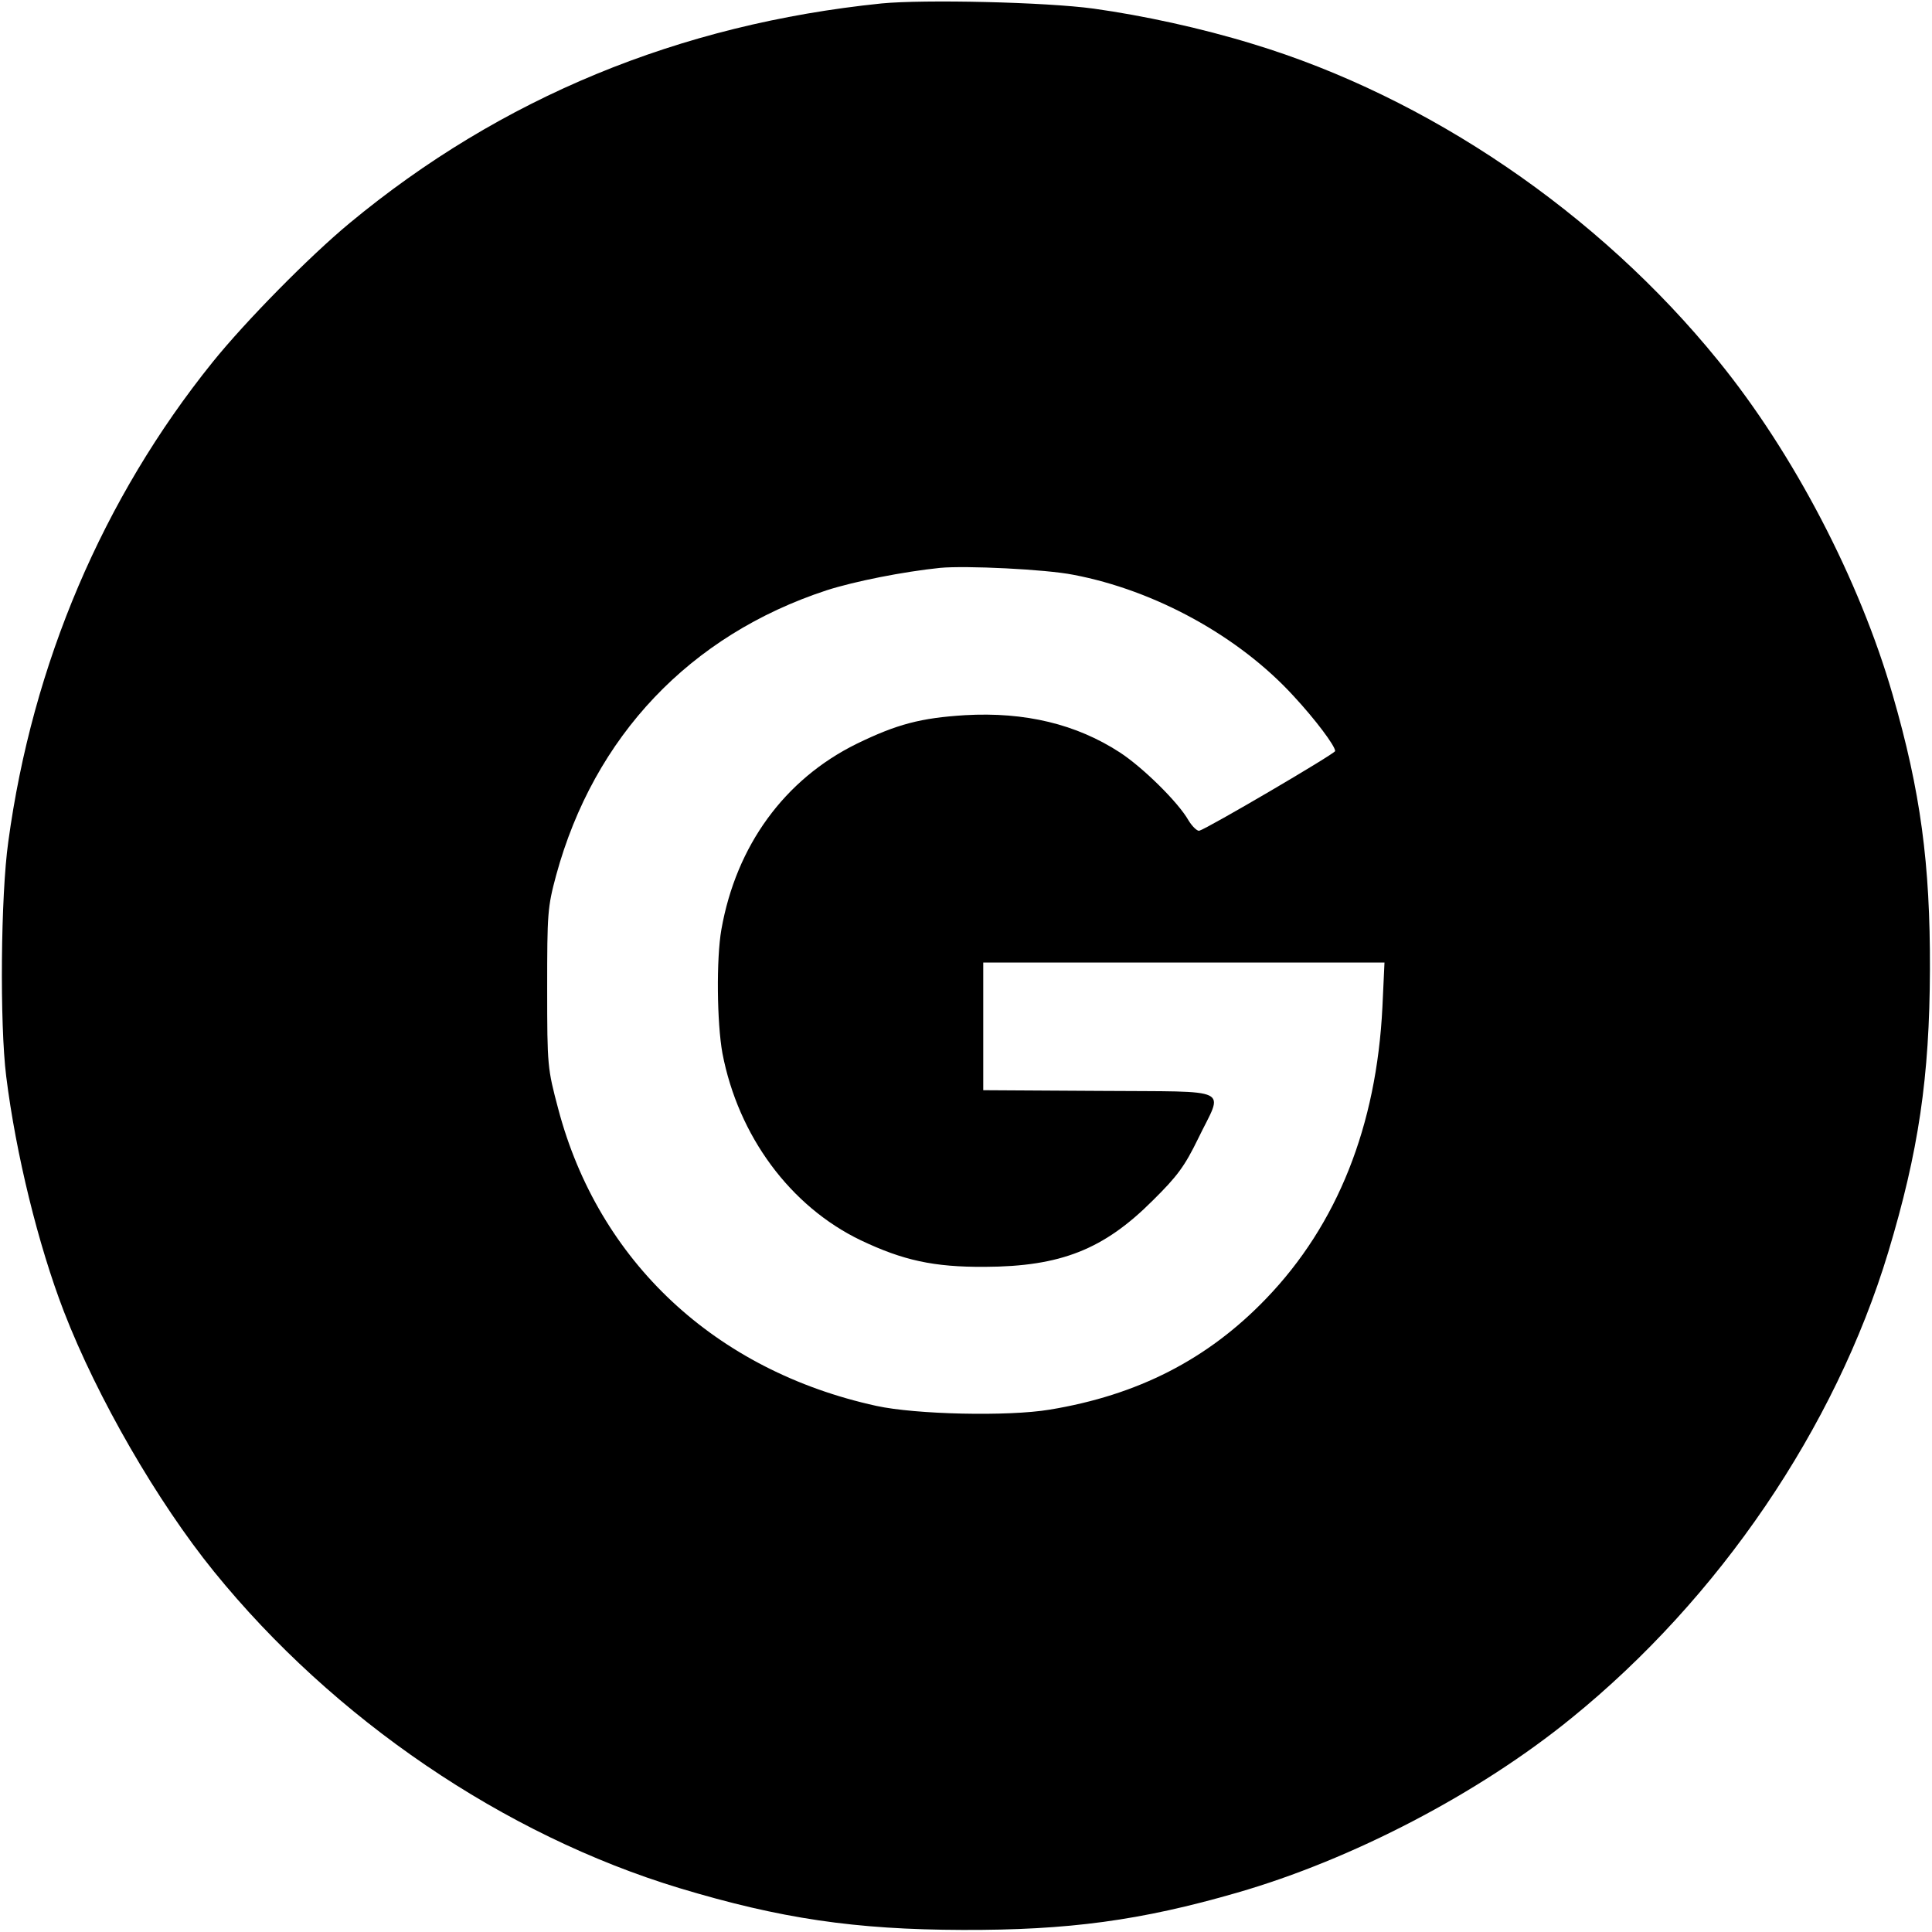
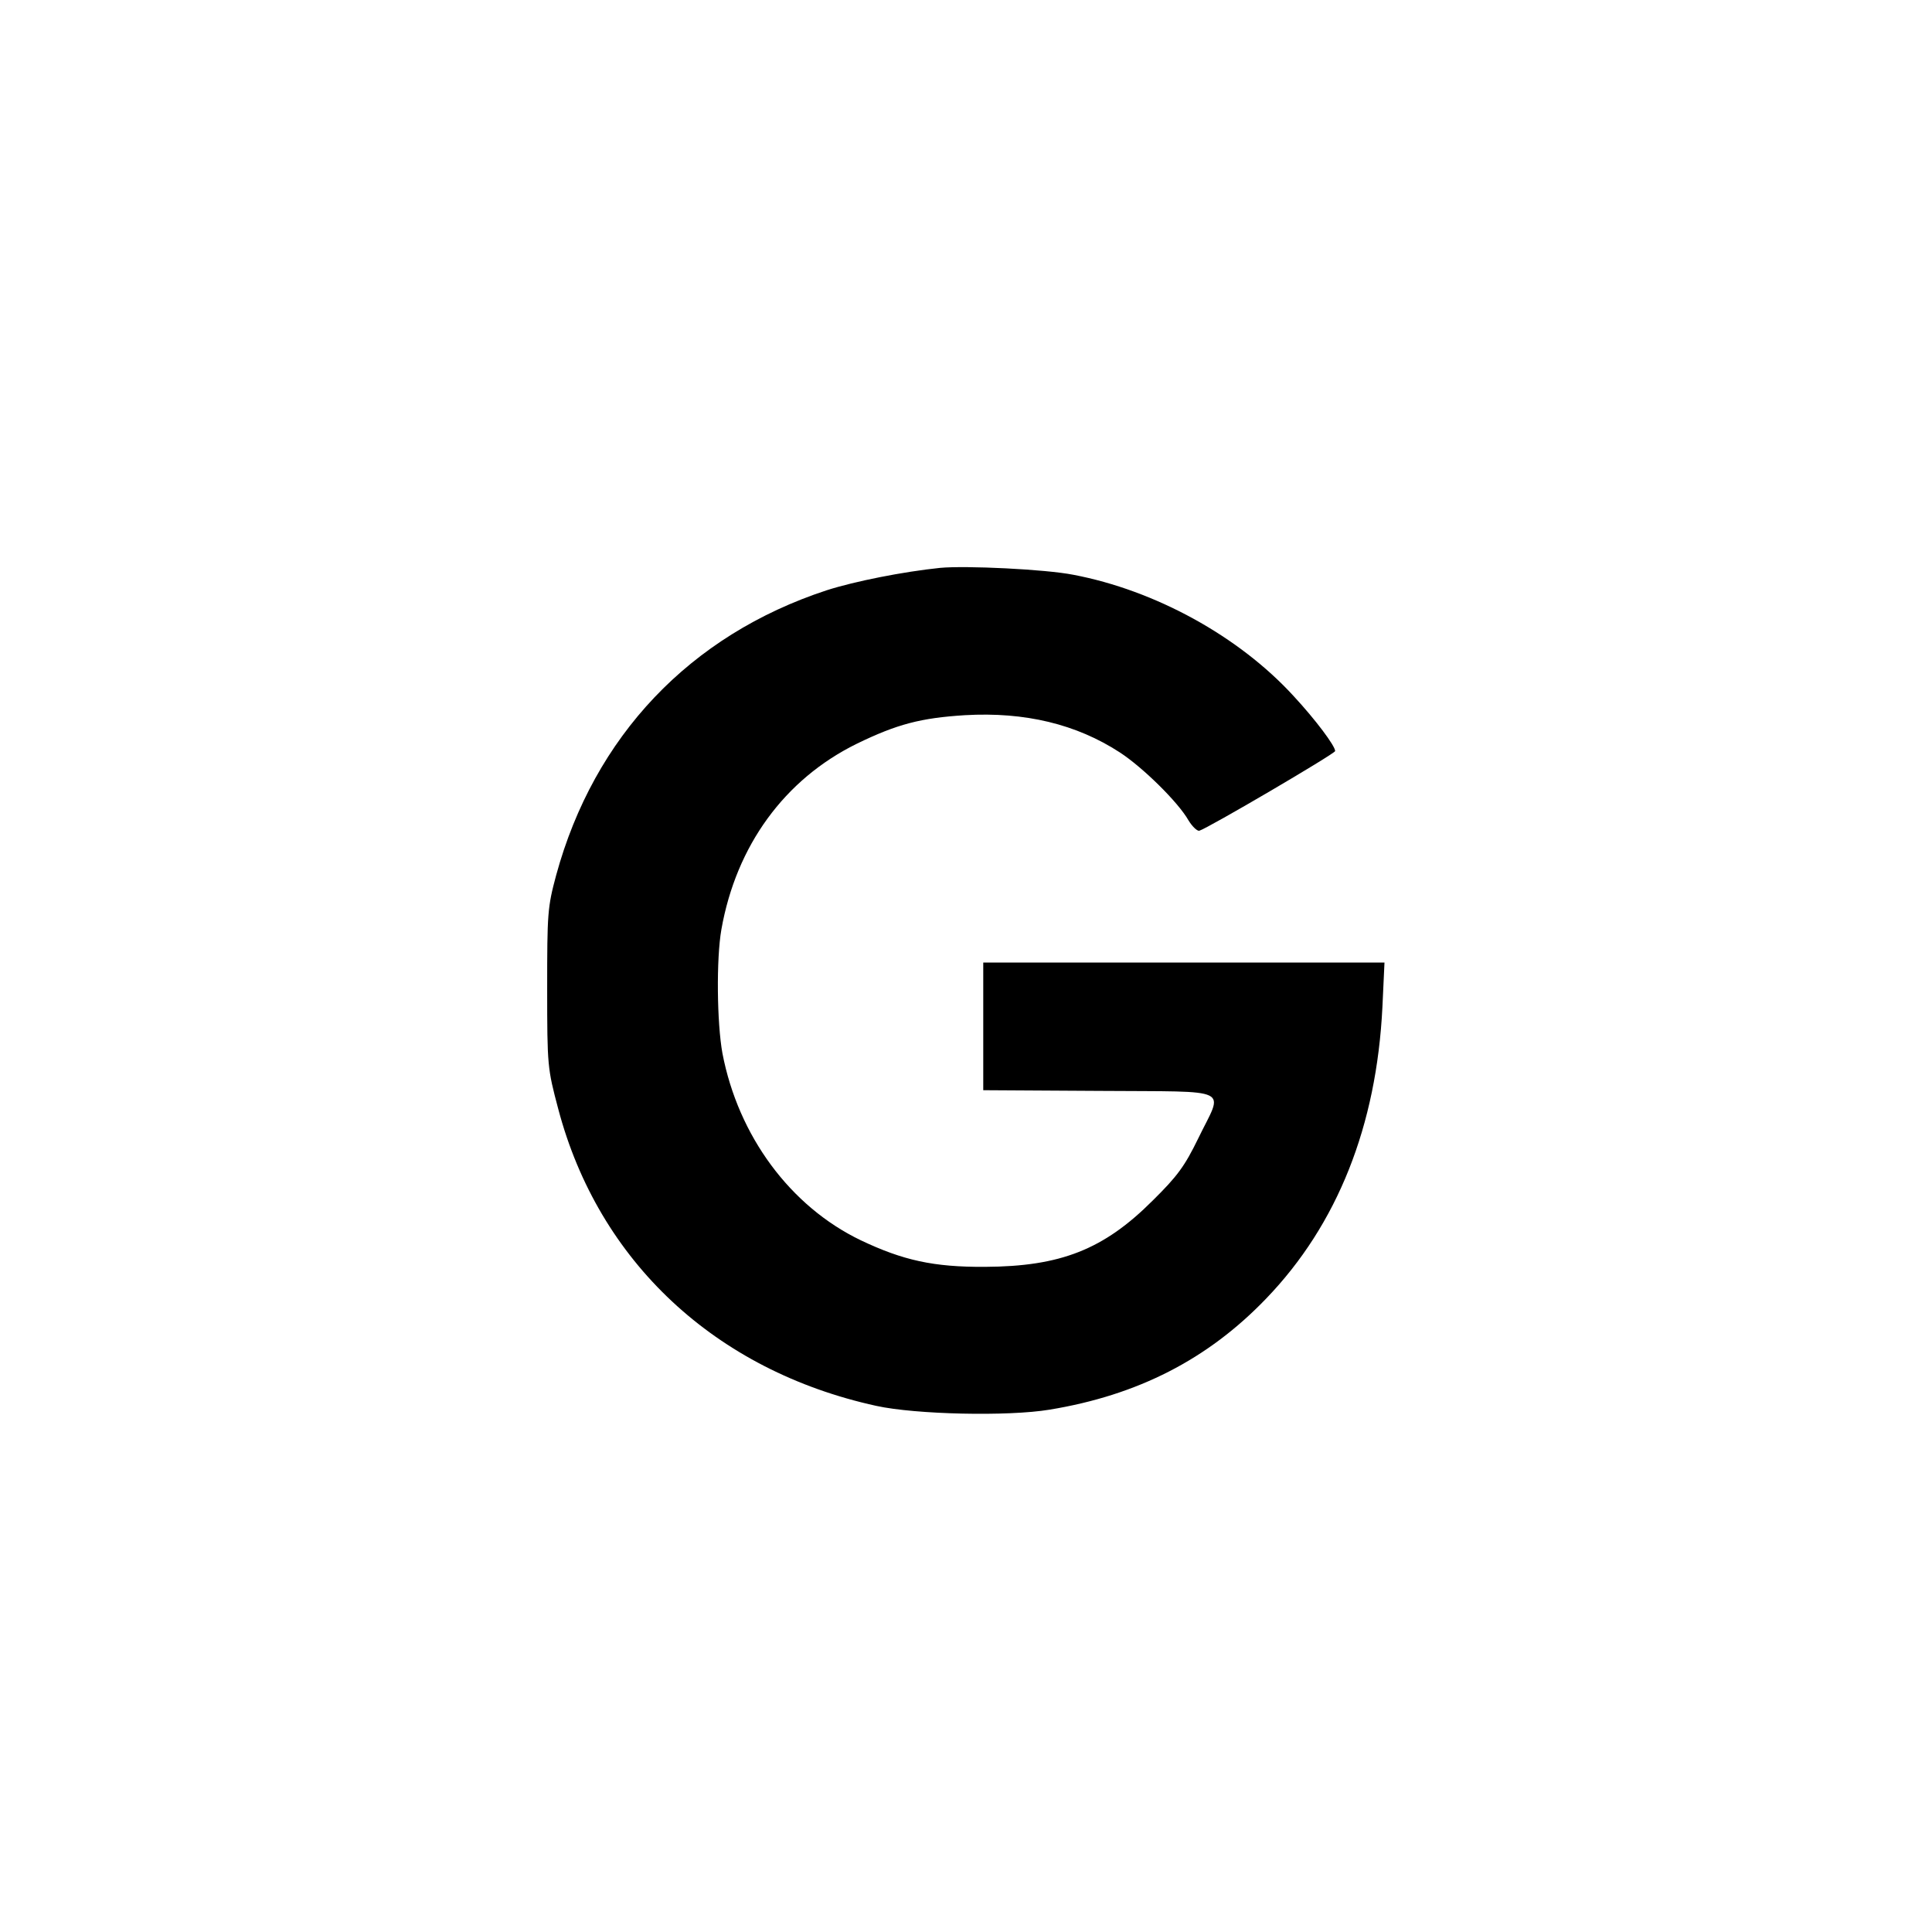
<svg xmlns="http://www.w3.org/2000/svg" version="1.0" width="560pt" height="560pt" viewBox="0 0 560 560" preserveAspectRatio="xMidYMid meet">
  <g transform="translate(0,560) scale(0.1,-0.1)" fill="#000000" stroke="none">
-     <path d="M2555 5590 c-586 -60 -1103 -273 -1542 -637 -117 -97 -302 -285 -397 -403 -318 -395 -522 -874 -592 -1390 -22 -156 -25 -528 -6 -680 28 -225 93 -489 167 -681 97 -251 272 -553 435 -754 347 -428 841 -764 1350 -918 292 -88 507 -120 820 -121 306 -1 516 27 796 108 333 96 700 287 969 506 428 347 764 841 918 1350 88 292 120 507 121 820 1 306 -27 516 -108 796 -96 333 -287 700 -506 969 -347 428 -841 764 -1350 918 -150 46 -317 82 -460 102 -139 19 -491 27 -615 15z m556 -1656 c237 -45 480 -178 639 -352 63 -68 120 -144 120 -159 -1 -8 -371 -225 -394 -231 -6 -1 -20 12 -31 30 -30 53 -133 154 -199 197 -126 82 -275 118 -449 108 -128 -8 -197 -26 -314 -83 -209 -103 -349 -295 -392 -538 -15 -85 -13 -271 3 -359 46 -240 197 -444 401 -542 122 -58 211 -78 360 -77 219 1 344 50 486 192 72 71 93 100 132 180 73 151 107 135 -285 138 l-338 2 0 185 0 185 582 0 581 0 -6 -129 c-17 -344 -130 -630 -337 -845 -169 -176 -372 -280 -628 -322 -120 -20 -388 -14 -502 11 -466 102 -805 418 -922 861 -31 117 -32 123 -32 349 0 218 1 235 26 328 110 403 388 696 784 826 81 26 222 54 329 65 74 7 305 -4 386 -20z" />
+     <path d="M2555 5590 z m556 -1656 c237 -45 480 -178 639 -352 63 -68 120 -144 120 -159 -1 -8 -371 -225 -394 -231 -6 -1 -20 12 -31 30 -30 53 -133 154 -199 197 -126 82 -275 118 -449 108 -128 -8 -197 -26 -314 -83 -209 -103 -349 -295 -392 -538 -15 -85 -13 -271 3 -359 46 -240 197 -444 401 -542 122 -58 211 -78 360 -77 219 1 344 50 486 192 72 71 93 100 132 180 73 151 107 135 -285 138 l-338 2 0 185 0 185 582 0 581 0 -6 -129 c-17 -344 -130 -630 -337 -845 -169 -176 -372 -280 -628 -322 -120 -20 -388 -14 -502 11 -466 102 -805 418 -922 861 -31 117 -32 123 -32 349 0 218 1 235 26 328 110 403 388 696 784 826 81 26 222 54 329 65 74 7 305 -4 386 -20z" />
  </g>
</svg>